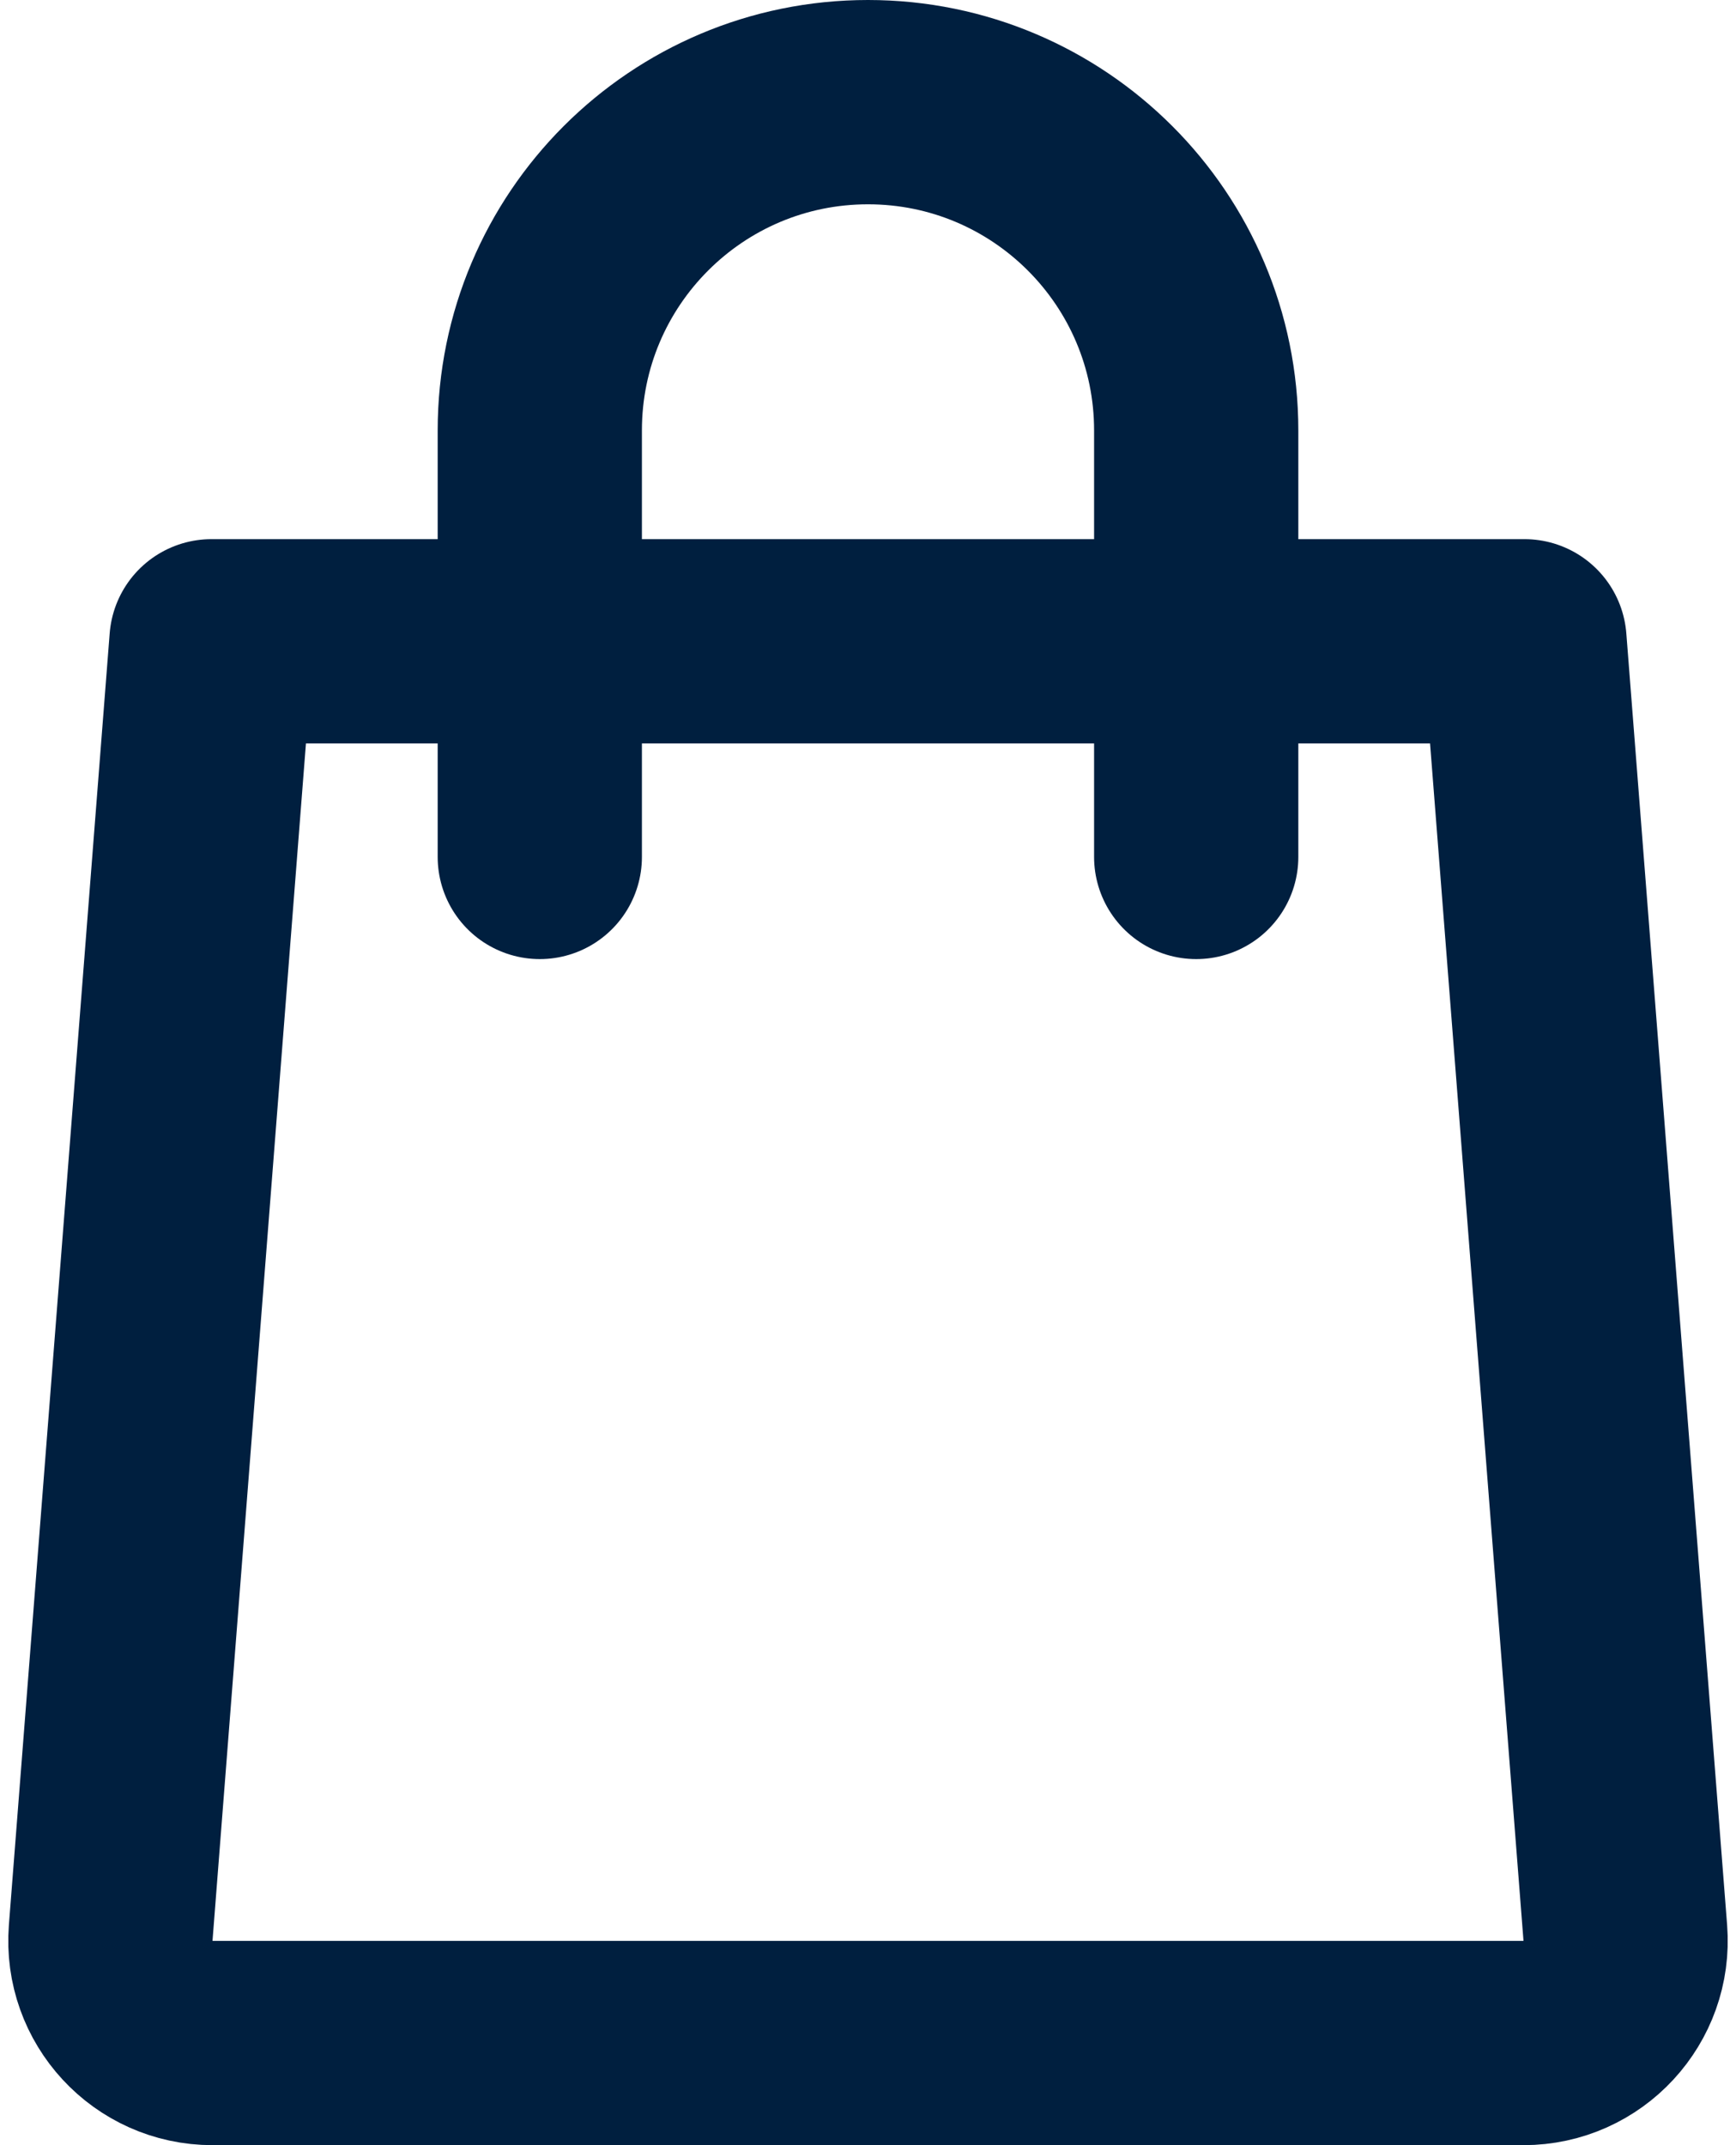
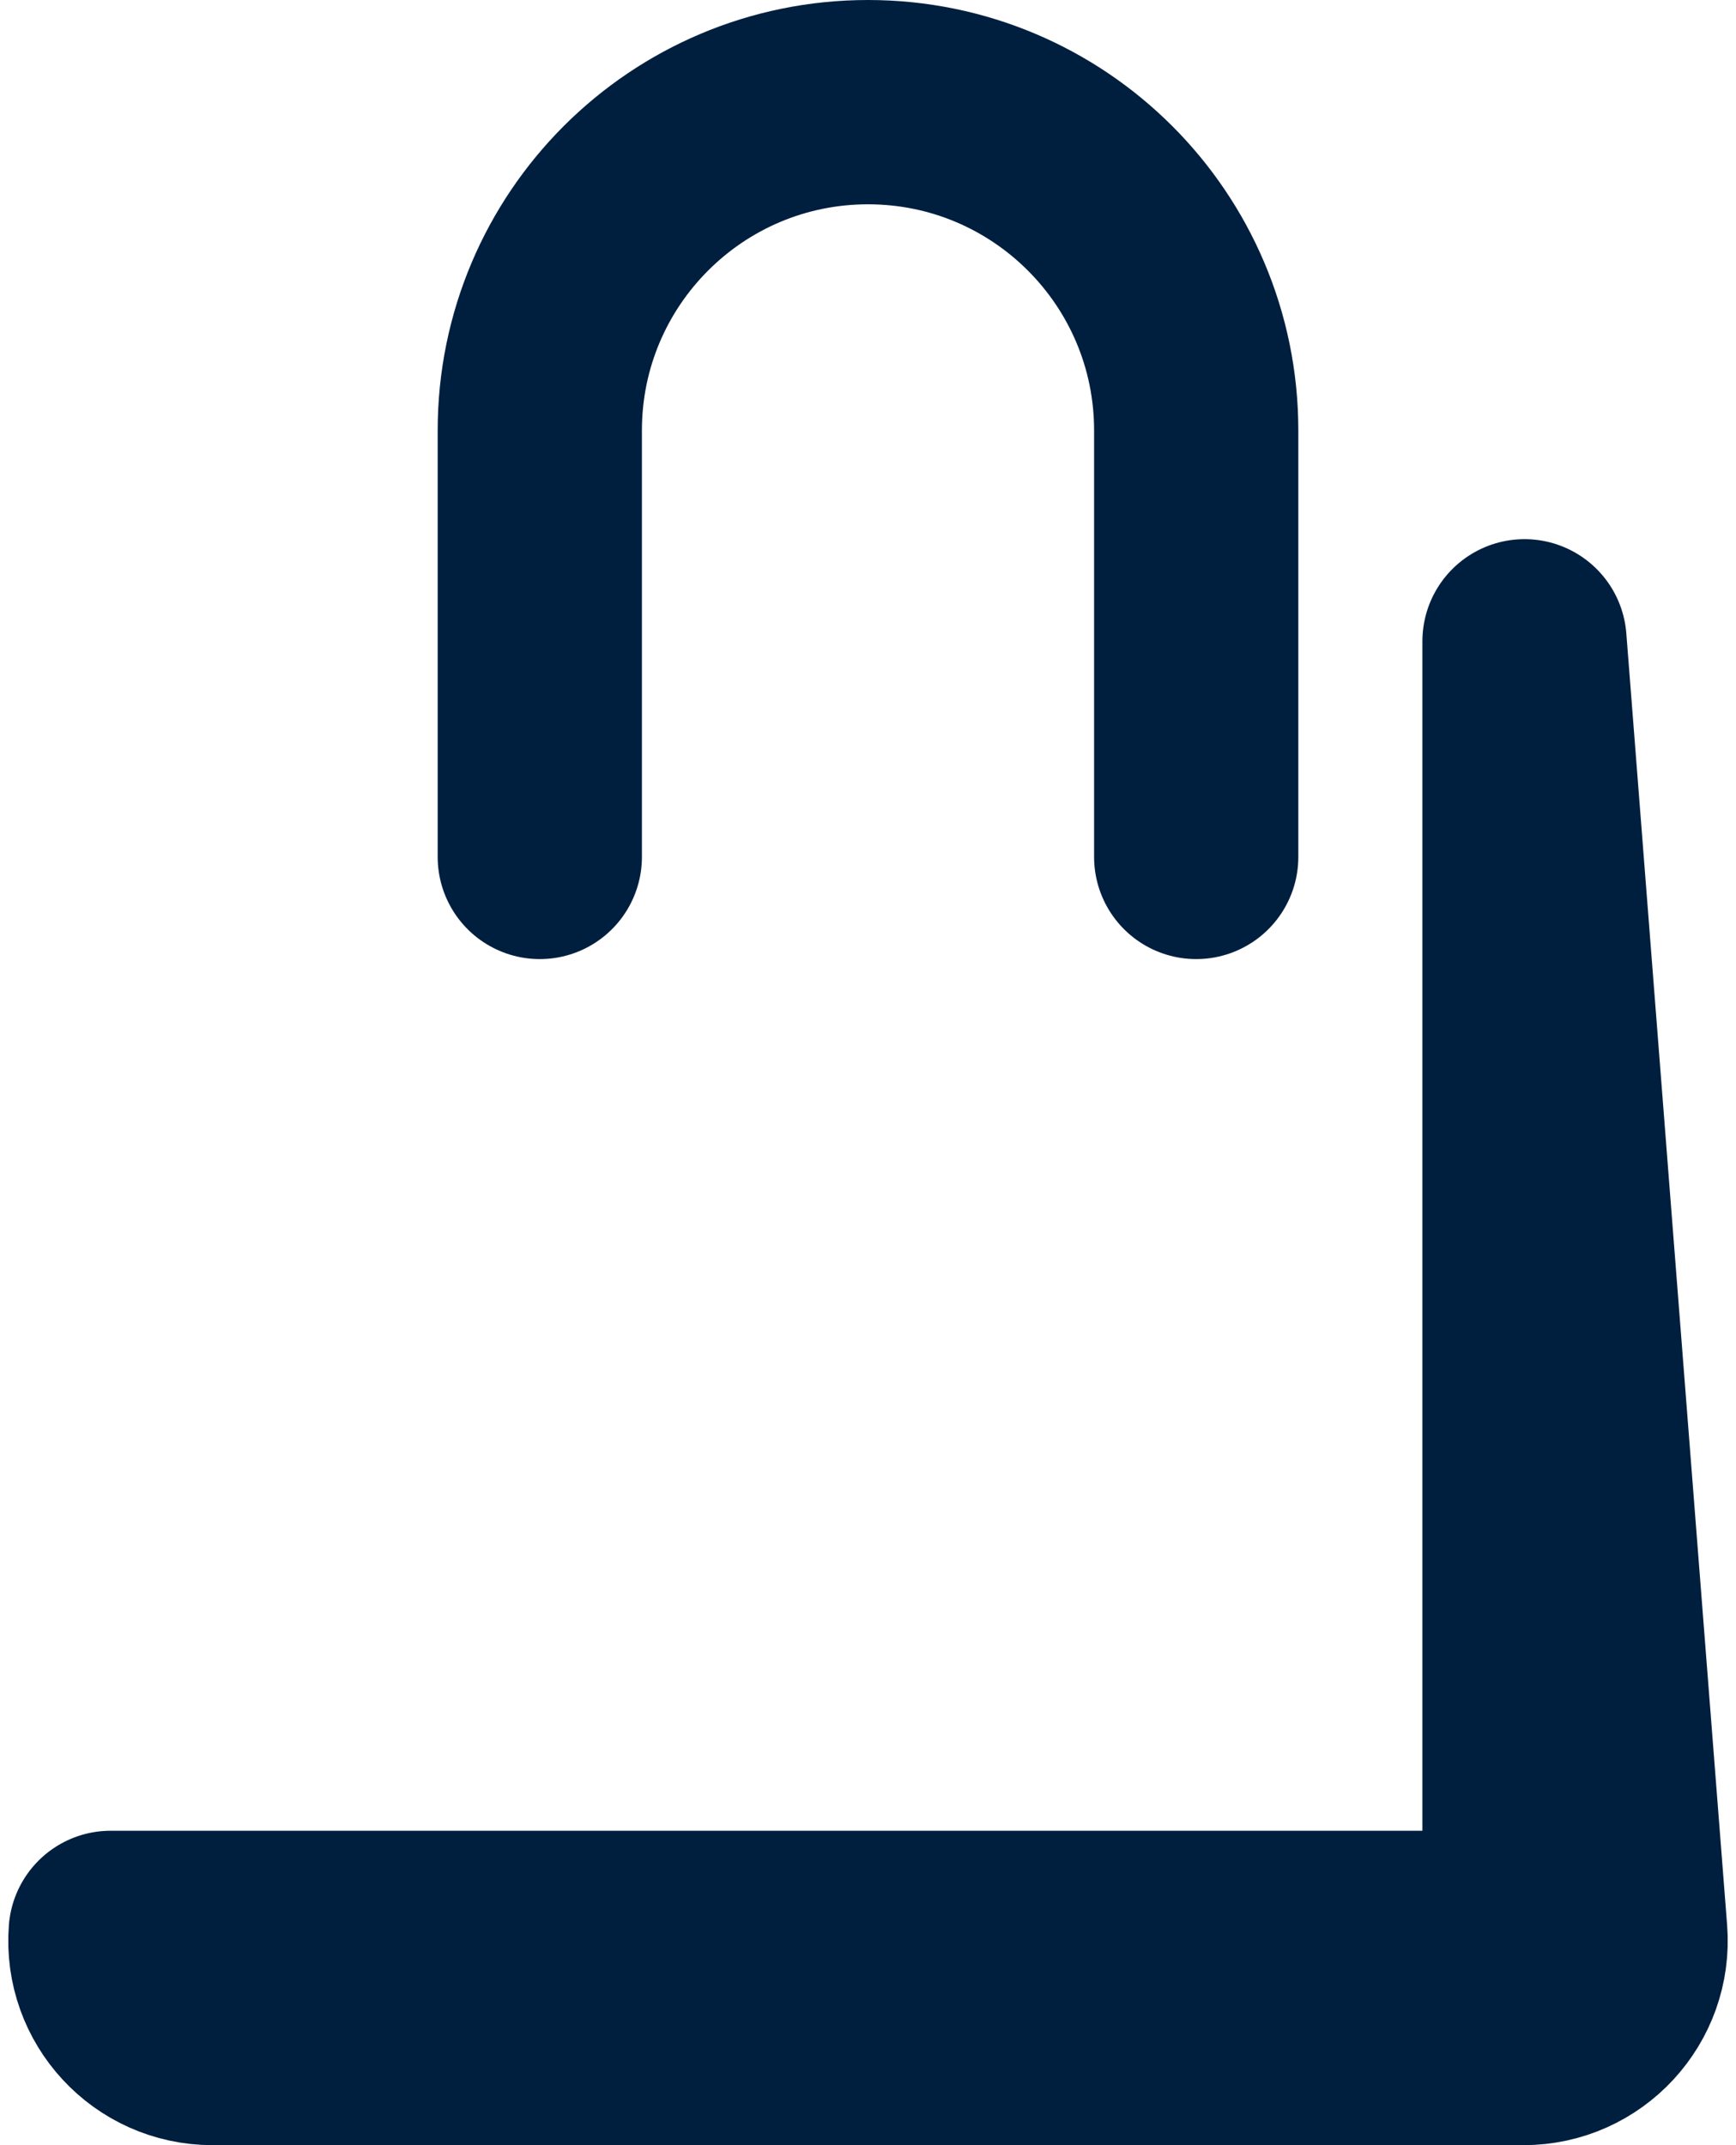
<svg xmlns="http://www.w3.org/2000/svg" width="17" height="21" viewBox="0 0 17 21" fill="none">
-   <path d="M5.286 8.389V4.214C5.286 2.439 6.725 1 8.5 1V1C10.275 1 11.714 2.439 11.714 4.214V8.389M14.929 6.278L15.916 18.922C15.961 19.503 15.502 20 14.919 20H2.081C1.498 20 1.039 19.503 1.084 18.922L2.071 6.278H14.929Z" stroke="#001F3F" stroke-width="2" stroke-linecap="round" stroke-linejoin="round" />
+   <path d="M5.286 8.389V4.214C5.286 2.439 6.725 1 8.5 1V1C10.275 1 11.714 2.439 11.714 4.214V8.389M14.929 6.278L15.916 18.922C15.961 19.503 15.502 20 14.919 20H2.081C1.498 20 1.039 19.503 1.084 18.922H14.929Z" stroke="#001F3F" stroke-width="2" stroke-linecap="round" stroke-linejoin="round" />
</svg>